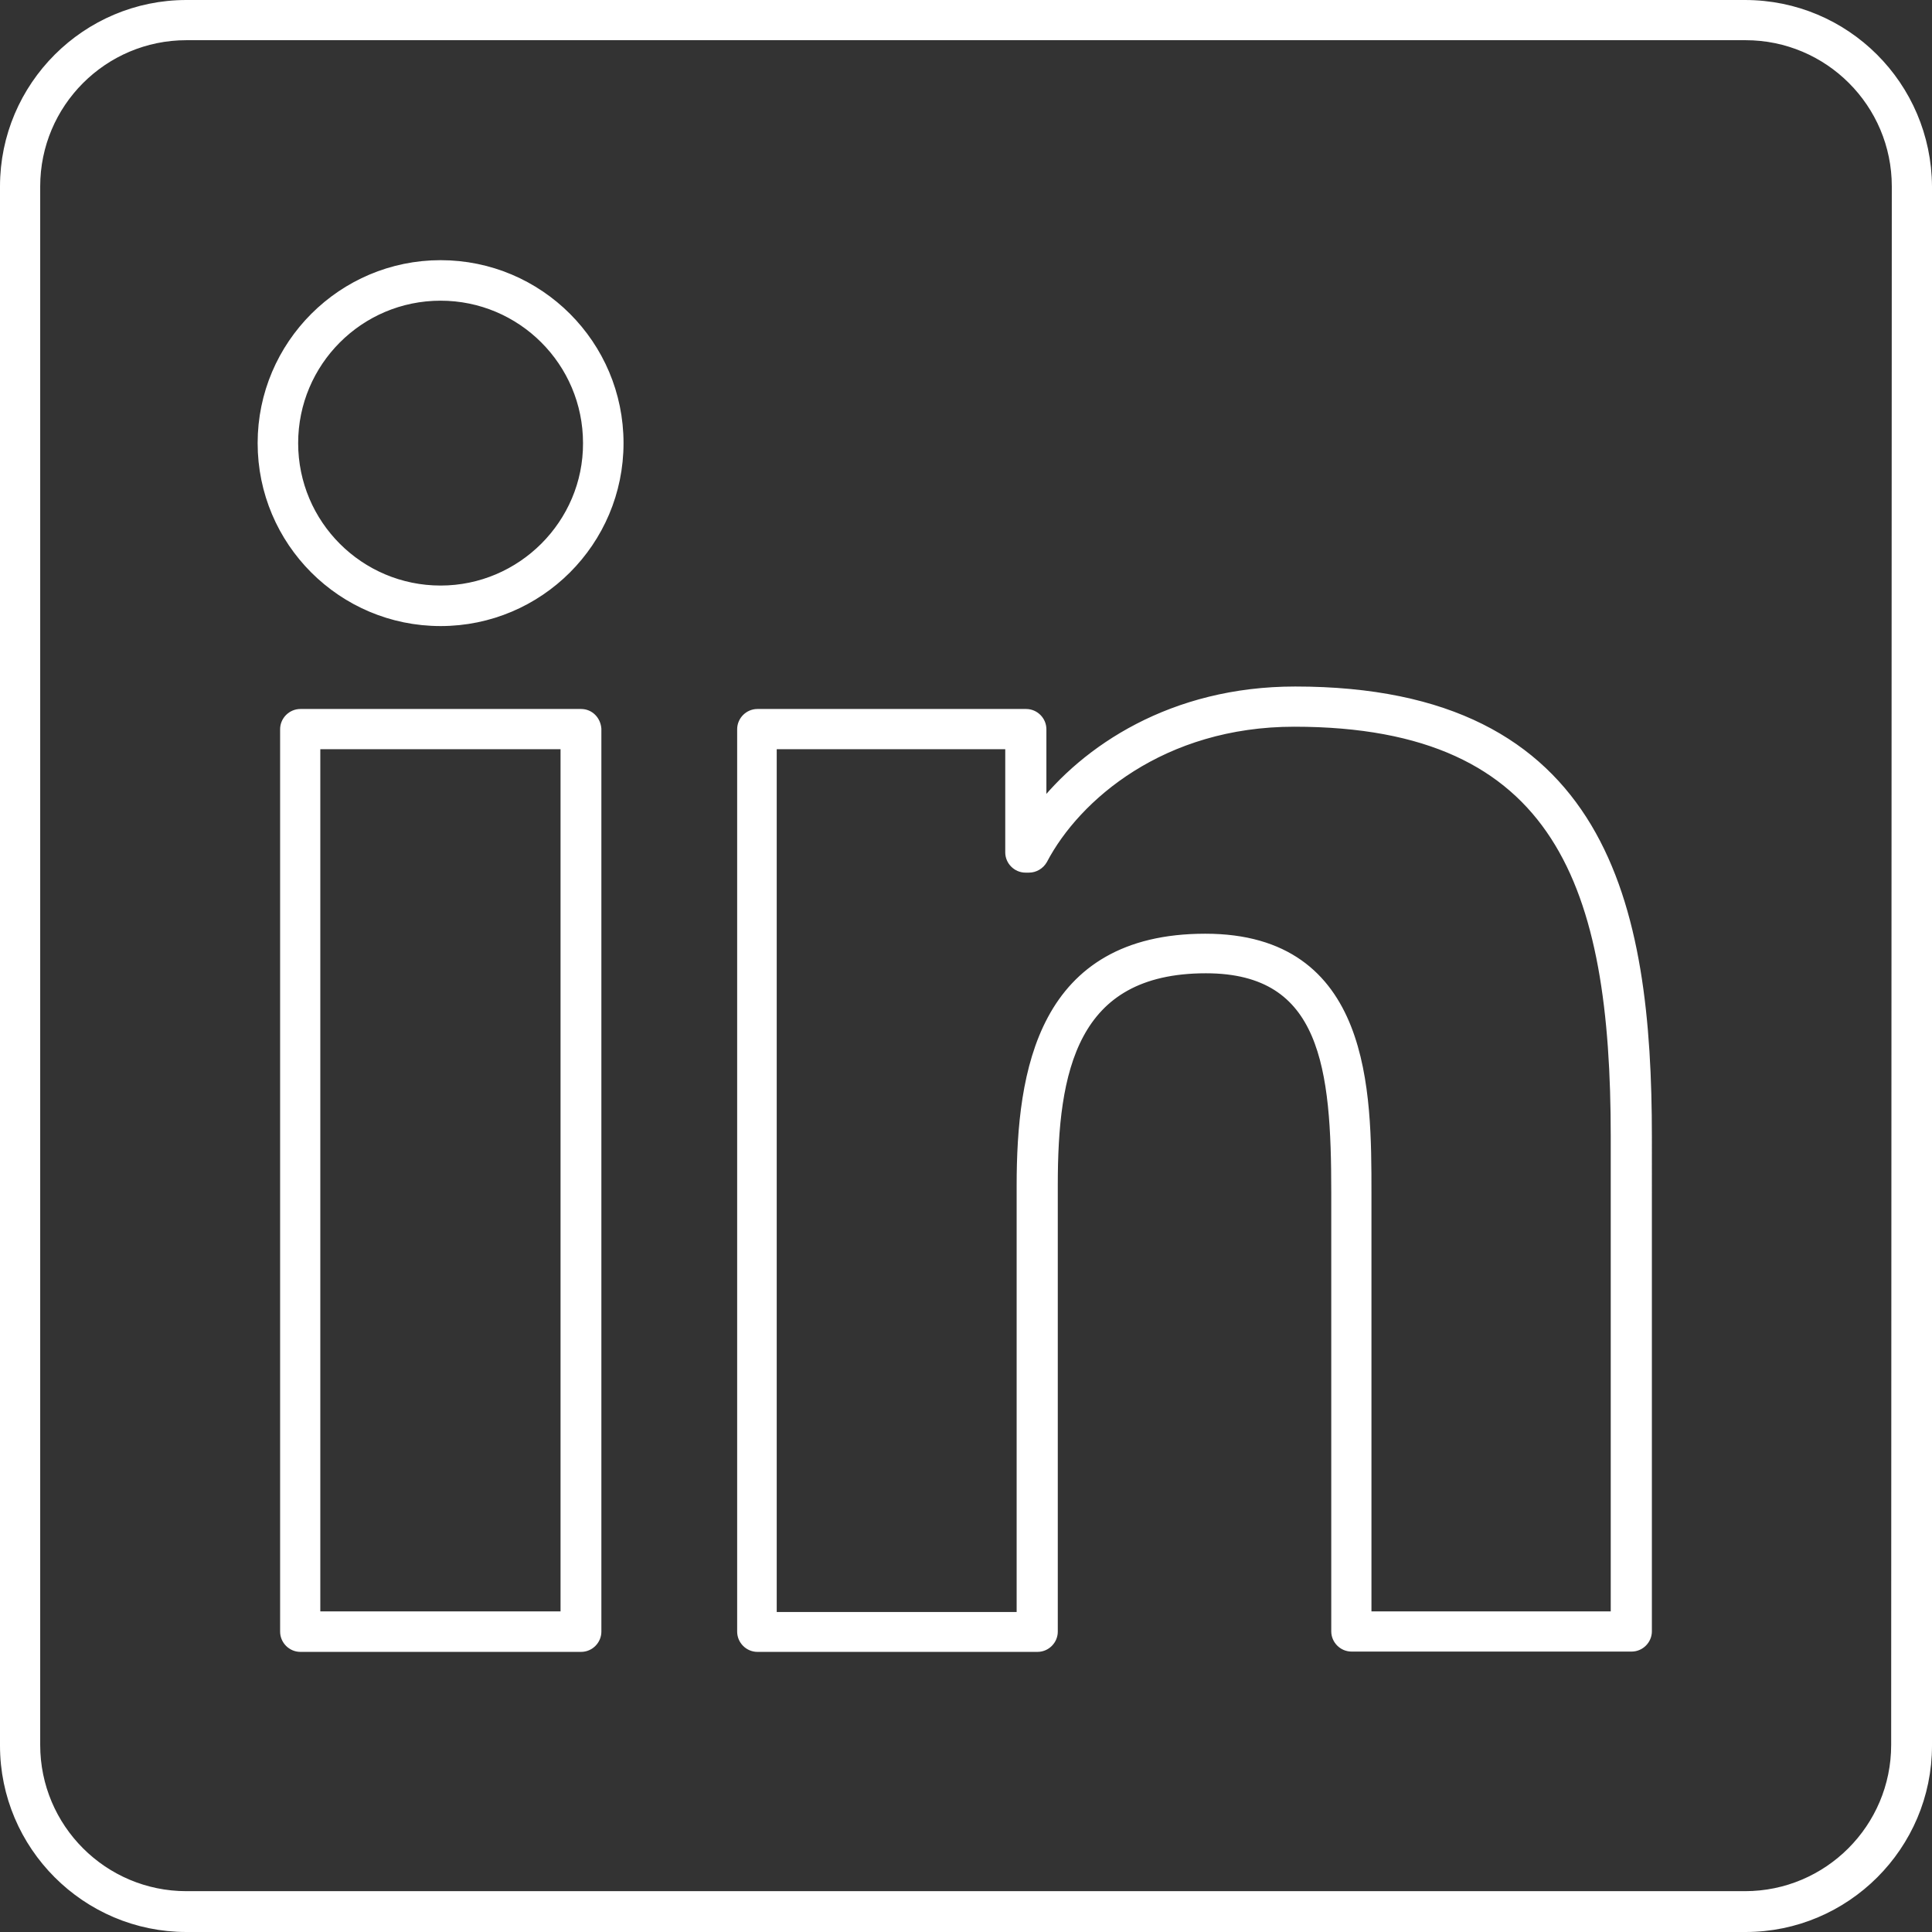
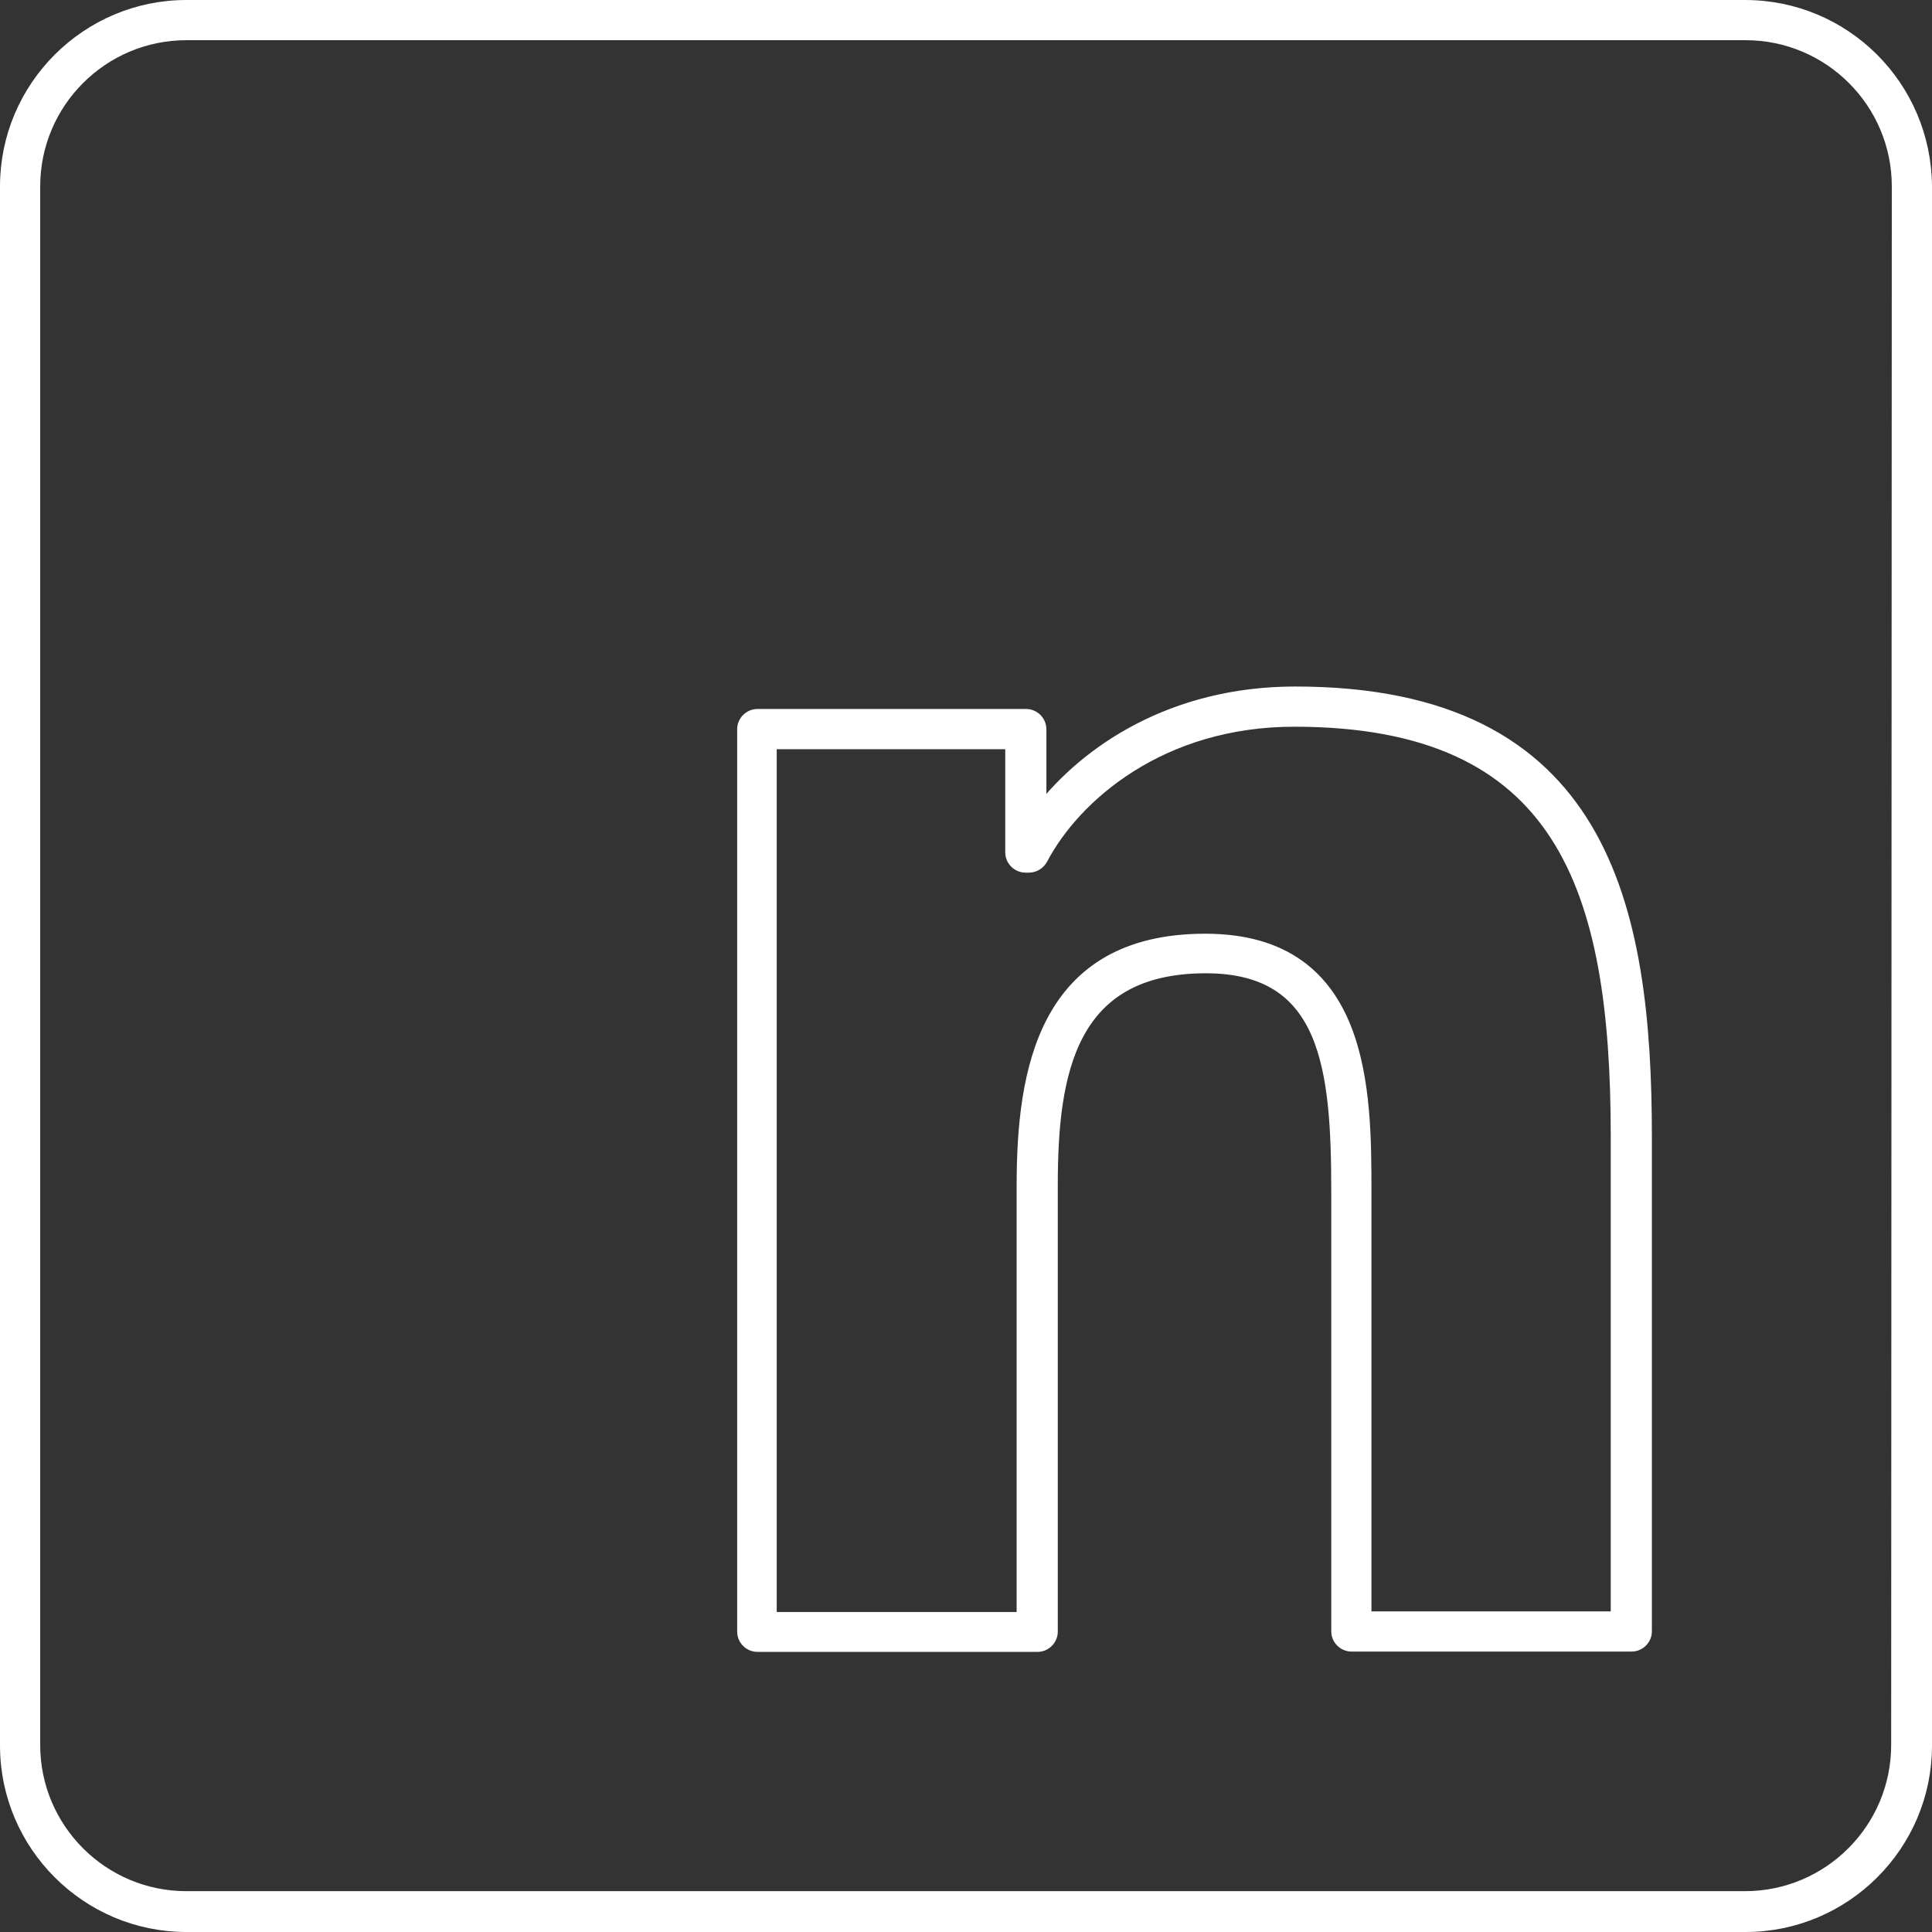
<svg xmlns="http://www.w3.org/2000/svg" version="1.1" id="Livello_1" x="0px" y="0px" viewBox="92.9 272.9 610.4 610.4" enable-background="new 92.9 272.9 610.4 610.4" xml:space="preserve">
  <rect x="92.9" y="272.9" width="610.4" height="610.4" fill="#333333" stroke="none" />
  <g>
-     <path fill="#FFFFFF" stroke="#FFFFFF" stroke-width="4" stroke-miterlimit="10" d="M232.1,357.1c-30.7,0-55.8,25-55.8,55.8   s25,55.8,55.8,55.8s55.8-25,55.8-55.8S262.9,357.1,232.1,357.1z M232.1,459.9c-25.9,0-47-21-47-47c0-25.9,21-47,47-47   c25.9,0,47,21,47,47C279.2,438.7,258,459.9,232.1,459.9z" />
-     <path fill="#FFFFFF" stroke="#FFFFFF" stroke-width="4" stroke-miterlimit="10" d="M276.5,498.9h-88.7c-2.4,0-4.4,2-4.4,4.4v285.1   c0,2.4,2,4.4,4.4,4.4h88.7c2.4,0,4.4-2,4.4-4.4V503.2C280.7,500.8,278.9,498.9,276.5,498.9z M272,784h-79.9V507.6H272V784z" />
    <path fill="#FFFFFF" stroke="#FFFFFF" stroke-width="4" stroke-miterlimit="10" d="M502.1,491.8c-38.6,0-65.9,18.4-80.6,37.5v-26   c0-2.4-2-4.4-4.4-4.4h-84.9c-2.4,0-4.4,2-4.4,4.4v285.1c0,2.4,2,4.4,4.4,4.4h88.5c2.4,0,4.4-2,4.4-4.4V647.2   c0-35.7,5.9-68.8,48.8-68.8c38.6,0,41.6,32.3,41.6,71.2v138.7c0,2.4,2,4.4,4.4,4.4h88.5c2.4,0,4.4-2,4.4-4.4V632.1   C612.8,559.1,599.3,491.8,502.1,491.8z M604,784h-79.8V649.8c0-31.9,0-79.9-50.5-79.9c-51,0-57.6,41.5-57.6,77.6v136.7h-79.8V507.6   h76.2v34.6c0,2.4,2,4.4,4.4,4.4h1.1c1.6,0,3.1-0.9,3.9-2.3c10.6-20.2,38-43.8,79.9-43.8c84.7,0,102,52.6,102,131.4v152H604z" />
-     <path fill="#FFFFFF" stroke="#FFFFFF" stroke-width="4" stroke-miterlimit="10" d="M644.2,274.9H151.8c-31.3,0-56.9,25.5-56.9,56.9   v492.6c0,31.3,25.5,56.9,56.9,56.9h492.6c31.3,0,56.9-25.5,56.9-56.9V331.8C701.1,300.3,675.7,274.9,644.2,274.9z M692.4,824.2   c0,26.6-21.6,48.2-48.2,48.2H151.8c-26.6,0-48.2-21.6-48.2-48.2V331.8c0-26.6,21.6-48.2,48.2-48.2h492.6   c26.6,0,48.2,21.6,48.2,48.2L692.4,824.2L692.4,824.2z" />
+     <path fill="#FFFFFF" stroke="#FFFFFF" stroke-width="4" stroke-miterlimit="10" d="M644.2,274.9H151.8c-31.3,0-56.9,25.5-56.9,56.9   v492.6c0,31.3,25.5,56.9,56.9,56.9h492.6c31.3,0,56.9-25.5,56.9-56.9V331.8C701.1,300.3,675.7,274.9,644.2,274.9z M692.4,824.2   c0,26.6-21.6,48.2-48.2,48.2H151.8c-26.6,0-48.2-21.6-48.2-48.2V331.8c0-26.6,21.6-48.2,48.2-48.2h492.6   c26.6,0,48.2,21.6,48.2,48.2L692.4,824.2z" />
  </g>
</svg>